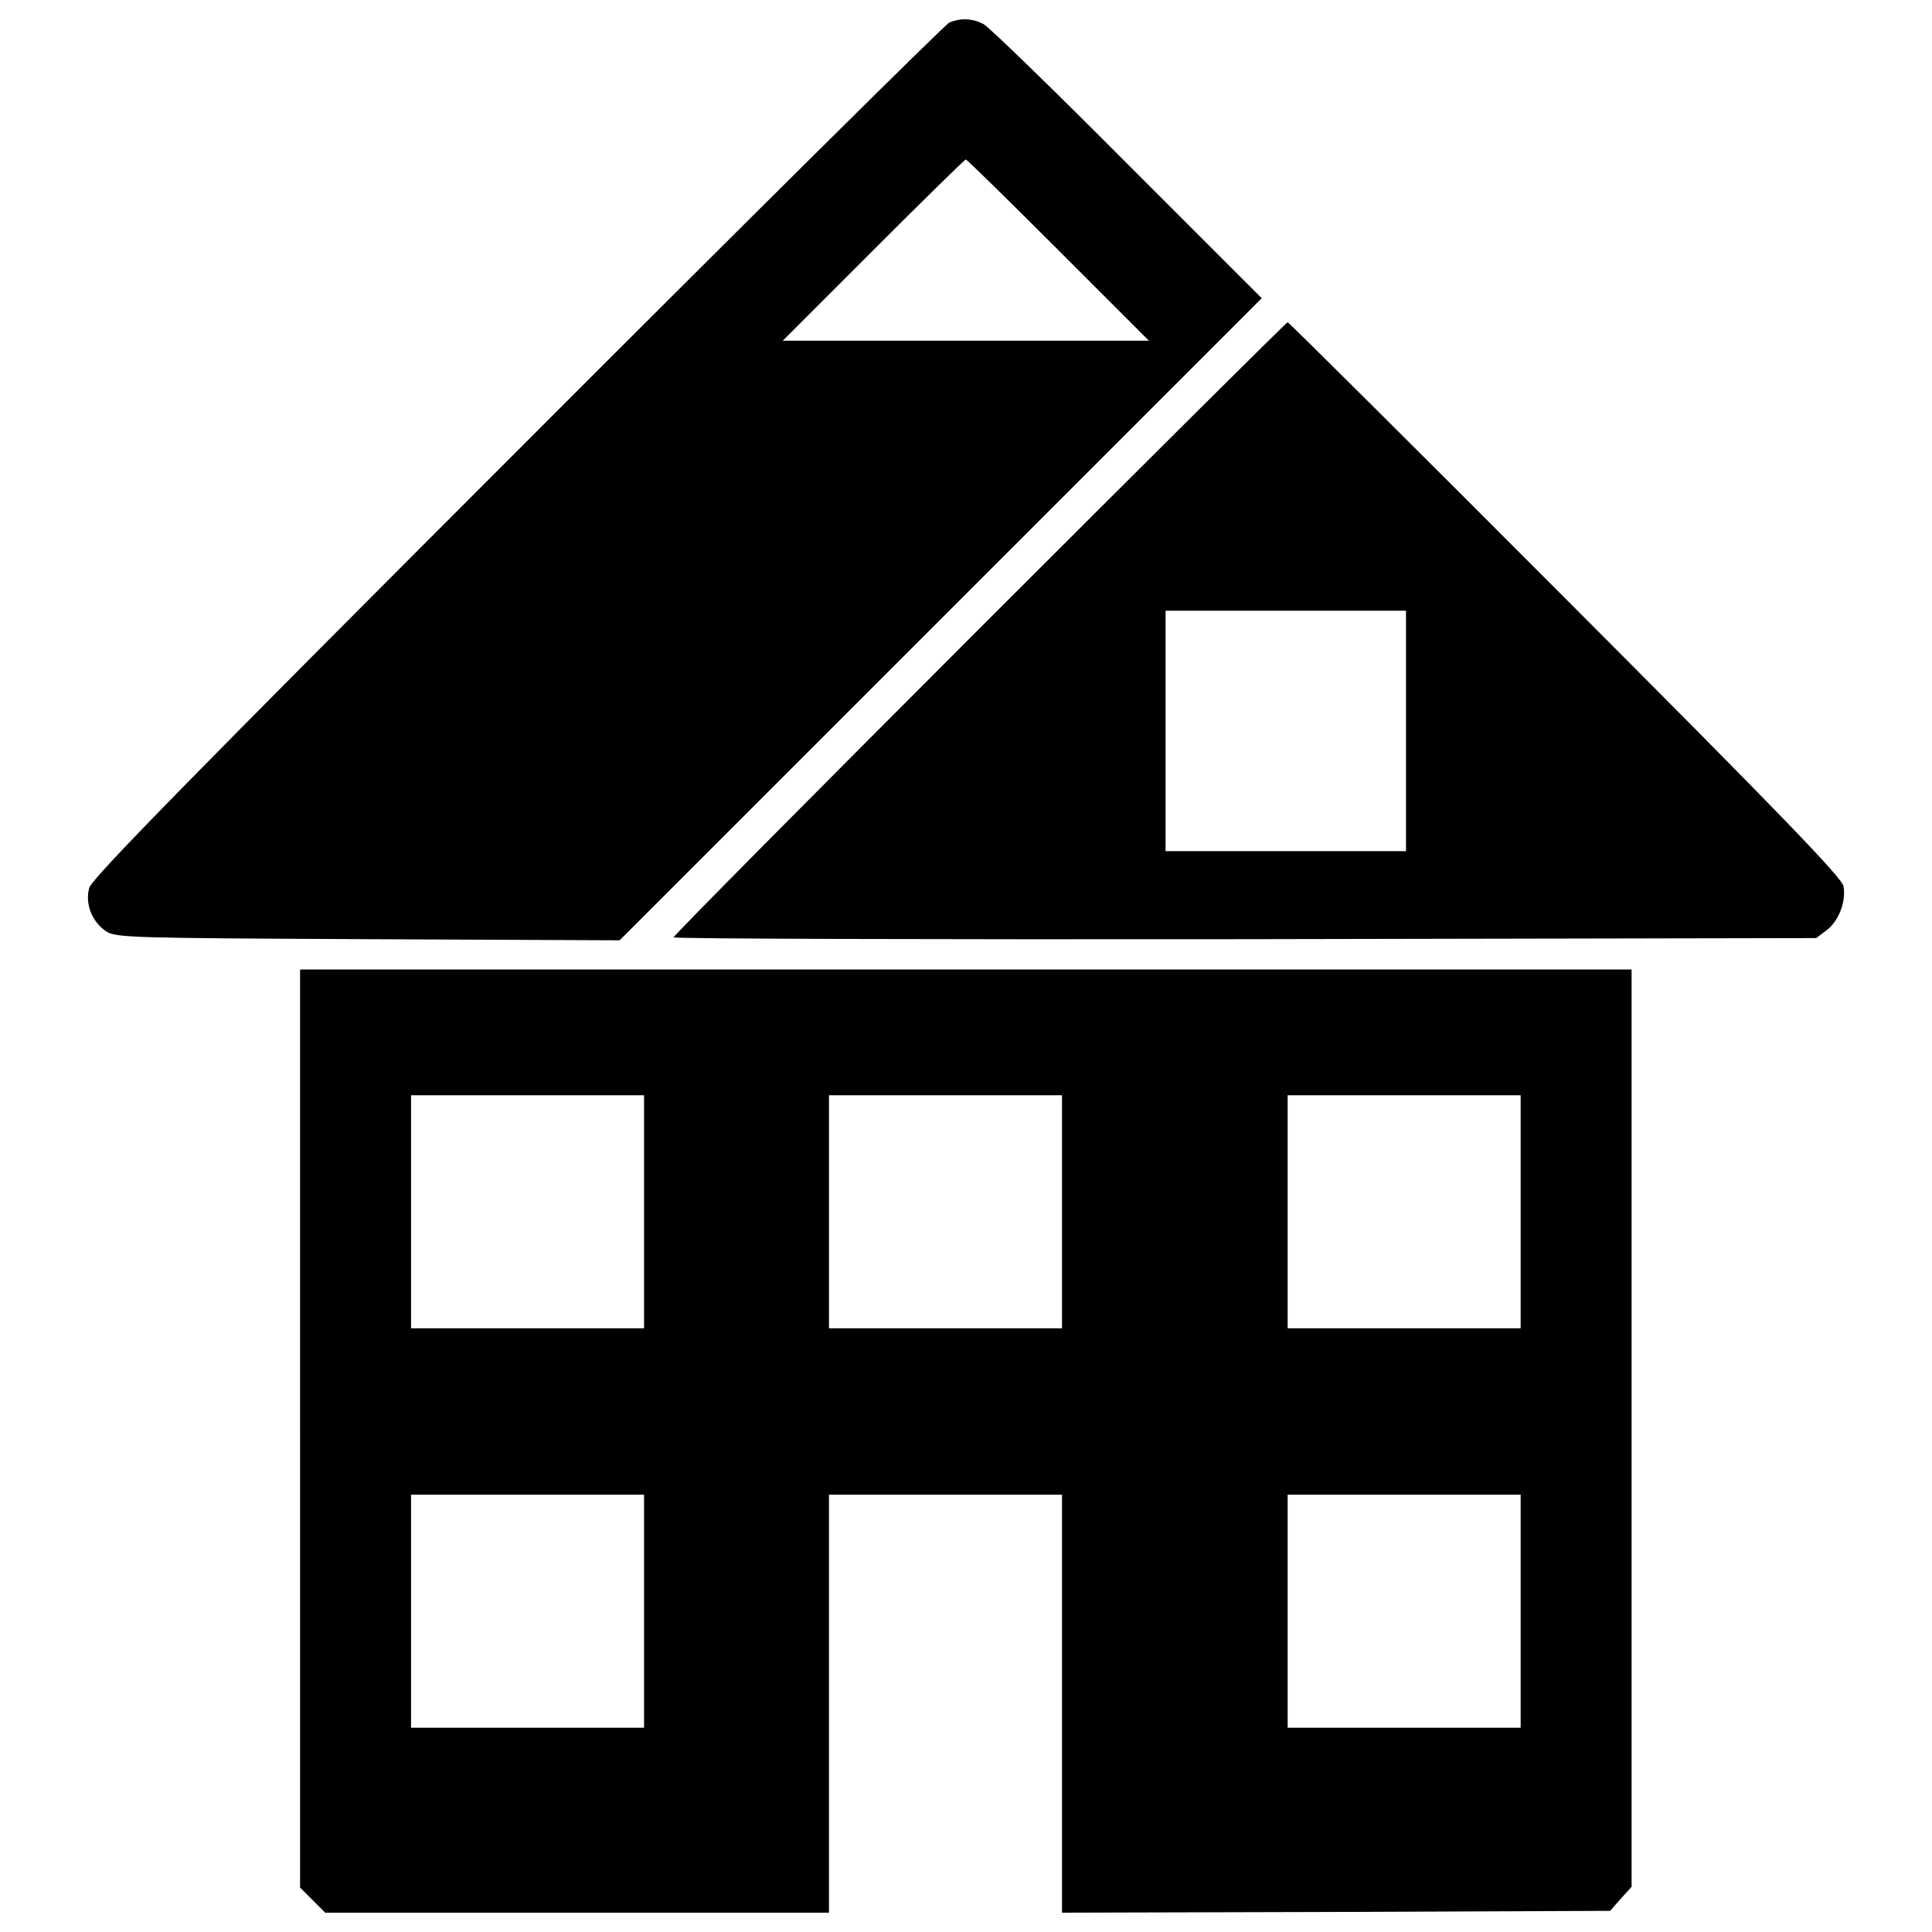
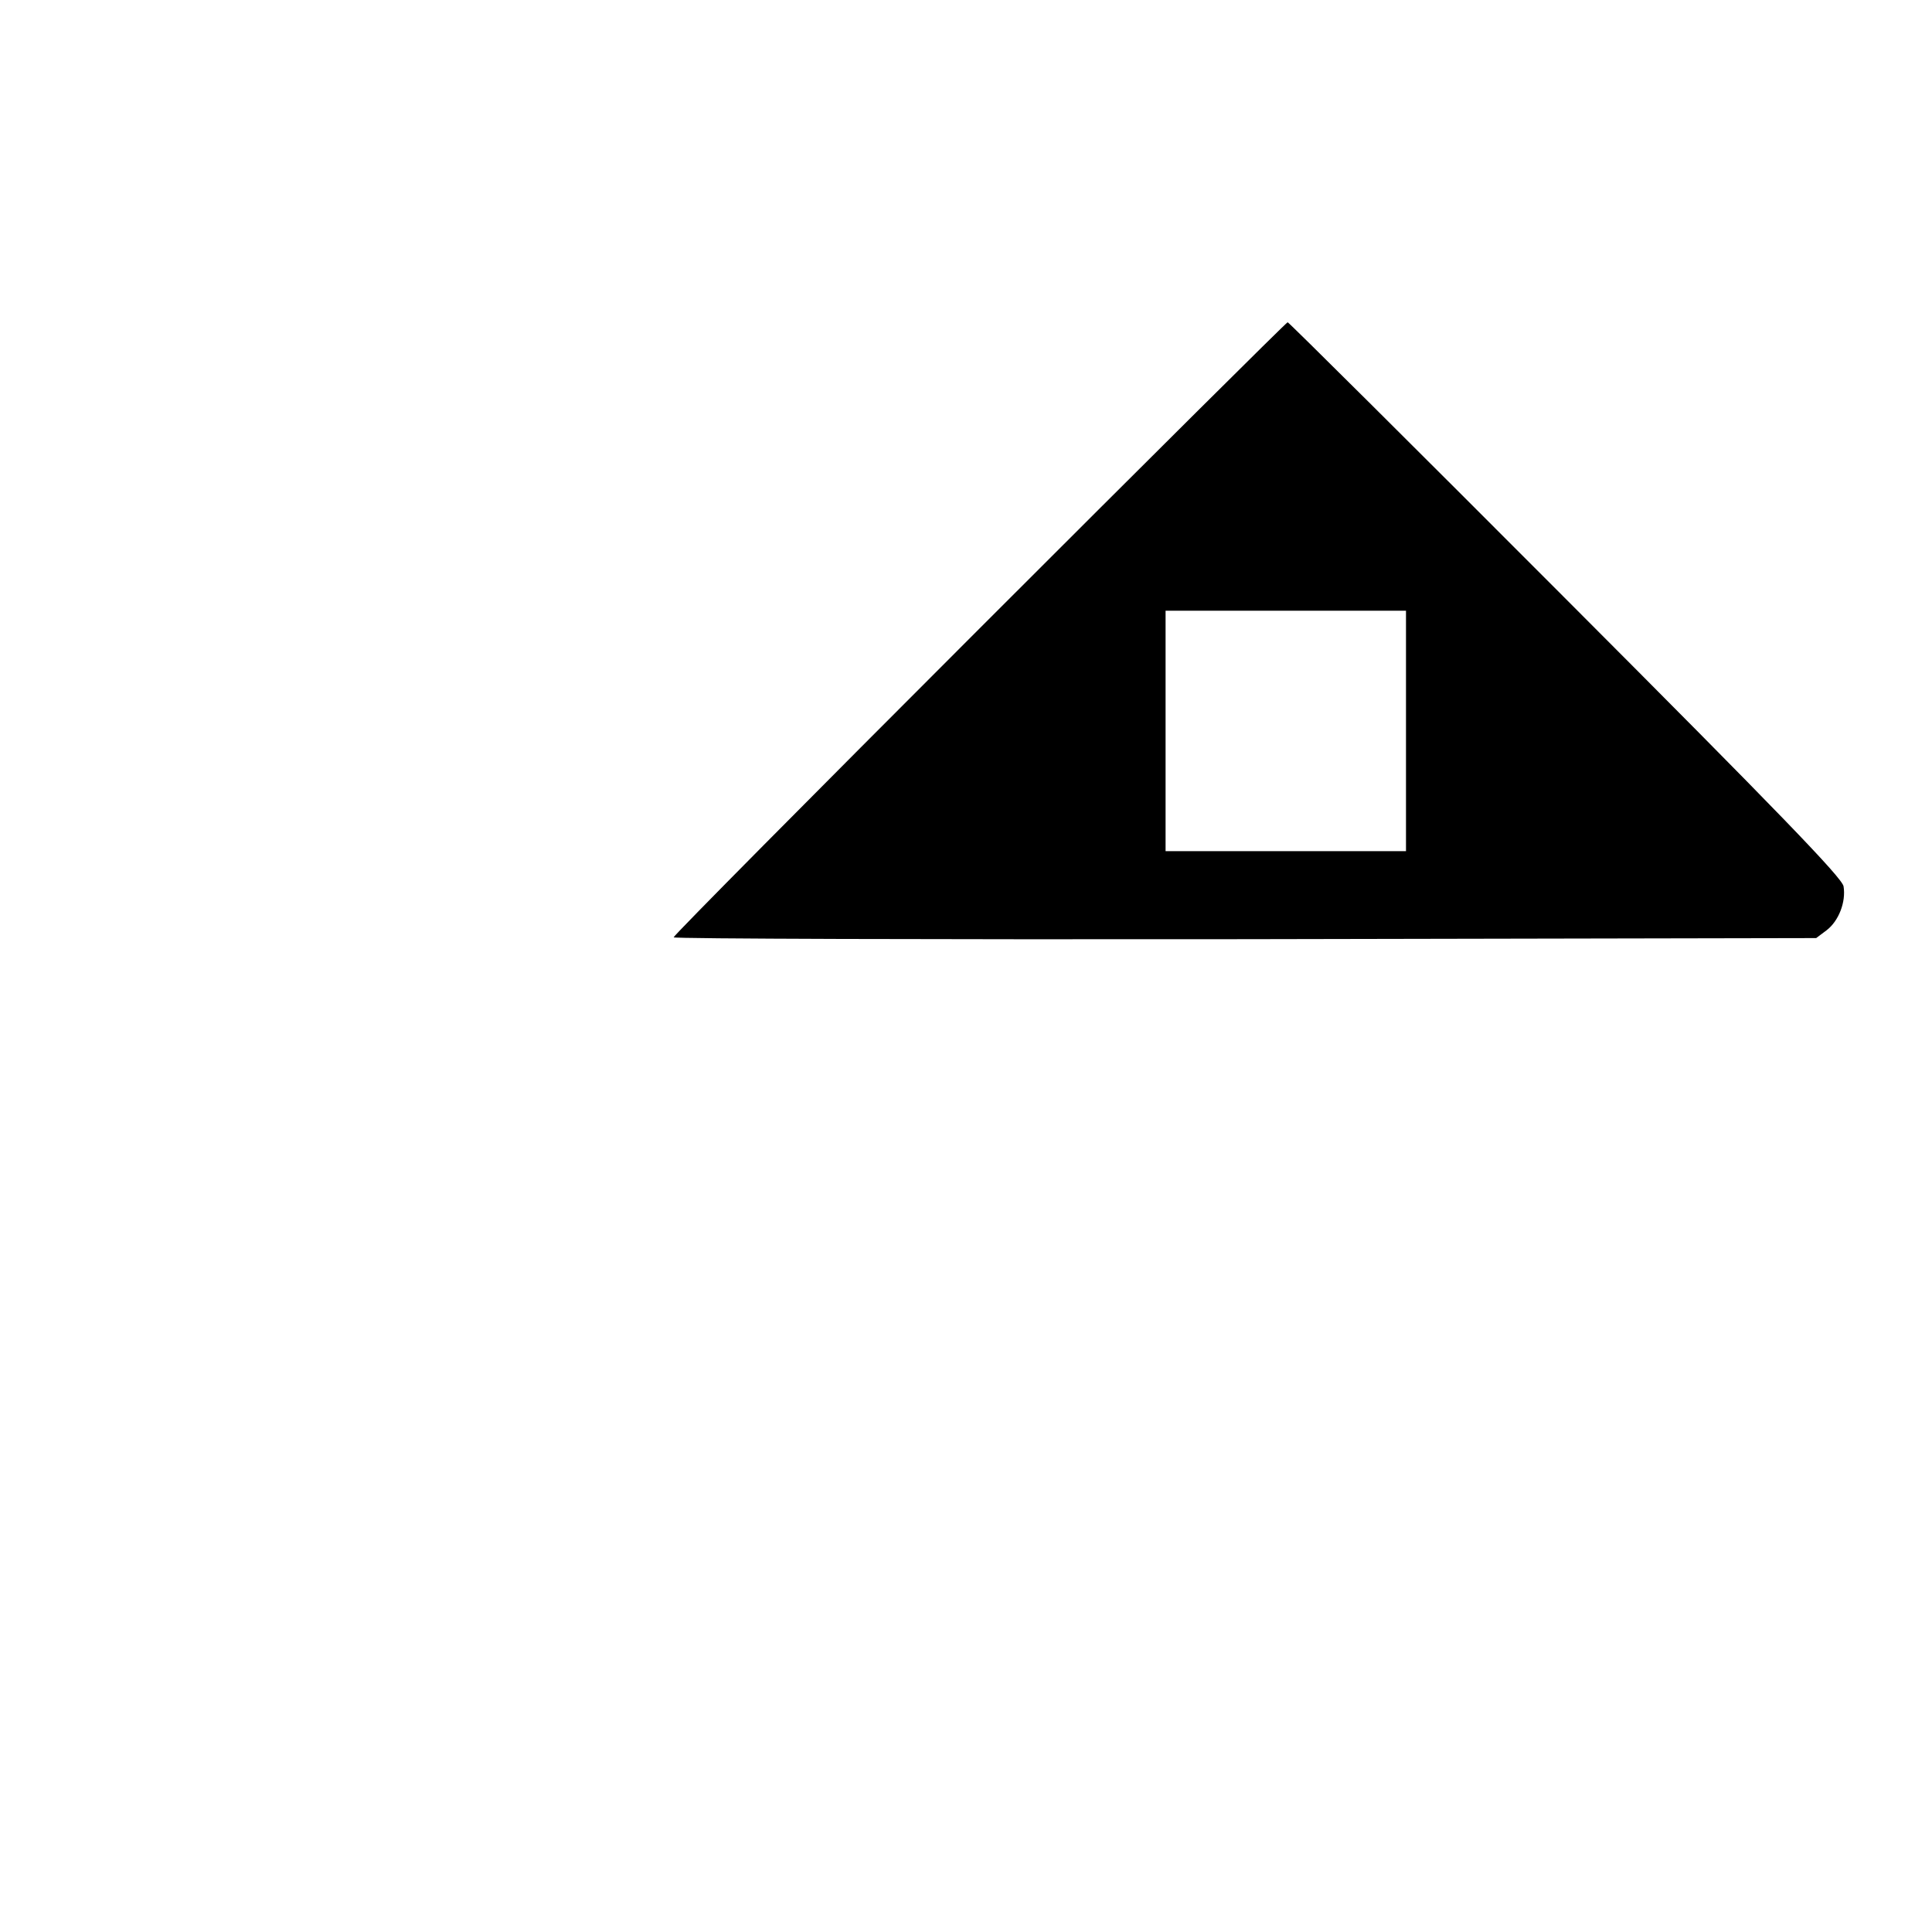
<svg xmlns="http://www.w3.org/2000/svg" version="1.1" x="0px" y="0px" viewBox="0 0 1000 1000" enable-background="new 0 0 1000 1000" xml:space="preserve">
  <g>
    <g transform="translate(0,512) scale(0.1,-0.1)">
-       <path d="M4913.1,5002.9c-21.1-9.6-1026.1-1005.1-2234.2-2215C992.3,1101.2,477.3,574.7,462,525C439,442.6,475.4,348.8,550,299c49.8-32.5,132.1-34.5,1355.4-40.2l1301.8-5.8L4869,1914.8l1661.7,1661.7l-695,694.9c-381,382.9-716,708.3-744.7,723.7C5033.7,5025.8,4970.5,5027.7,4913.1,5002.9z M5477.8,3825.5l469-469h-947.7h-947.6l469,469c258.5,258.4,472.9,469,478.6,469S5219.4,4083.9,5477.8,3825.5z" />
      <path d="M5070,1867C4199,995.9,3486.8,278,3486.8,268.4c0-7.7,1330.5-11.5,2955.9-9.6l2957.8,5.7l53.6,40.2c63.2,47.9,101.5,147.4,88.1,227.8c-7.6,44-333.1,381-1439.6,1489.4c-784.9,786.8-1432,1430.1-1437.7,1430.1C6659,3452.1,5943,2740,5070,1867z M7277.4,1336.7V714.5h-622.2H6033v622.2v622.2h622.2h622.2V1336.7z" />
-       <path d="M1553.2-2274v-2375.8l65.1-65.1l65.1-65.1h1303.7h1303.7v1081.7v1081.7h603.1h603v-1081.7V-4780l1418.6,3.8l1418.6,5.7l55.5,63.2l55.5,61.3v2373.9V101.8h-3446h-3446V-2274z M3333.6-1152.1v-603h-603h-603.1v603v603h603.1h603V-1152.1z M5497-1152.1v-603h-603h-603.1v603v603h603.1h603V-1152.1z M7870.9-1152.1v-603h-603.1h-603v603v603h603h603.1V-1152.1z M3333.6-3219.7v-603h-603h-603.1v603v603.1h603.1h603V-3219.7z M7870.9-3219.7v-603h-603.1h-603v603v603.1h603h603.1V-3219.7z" />
    </g>
  </g>
</svg>